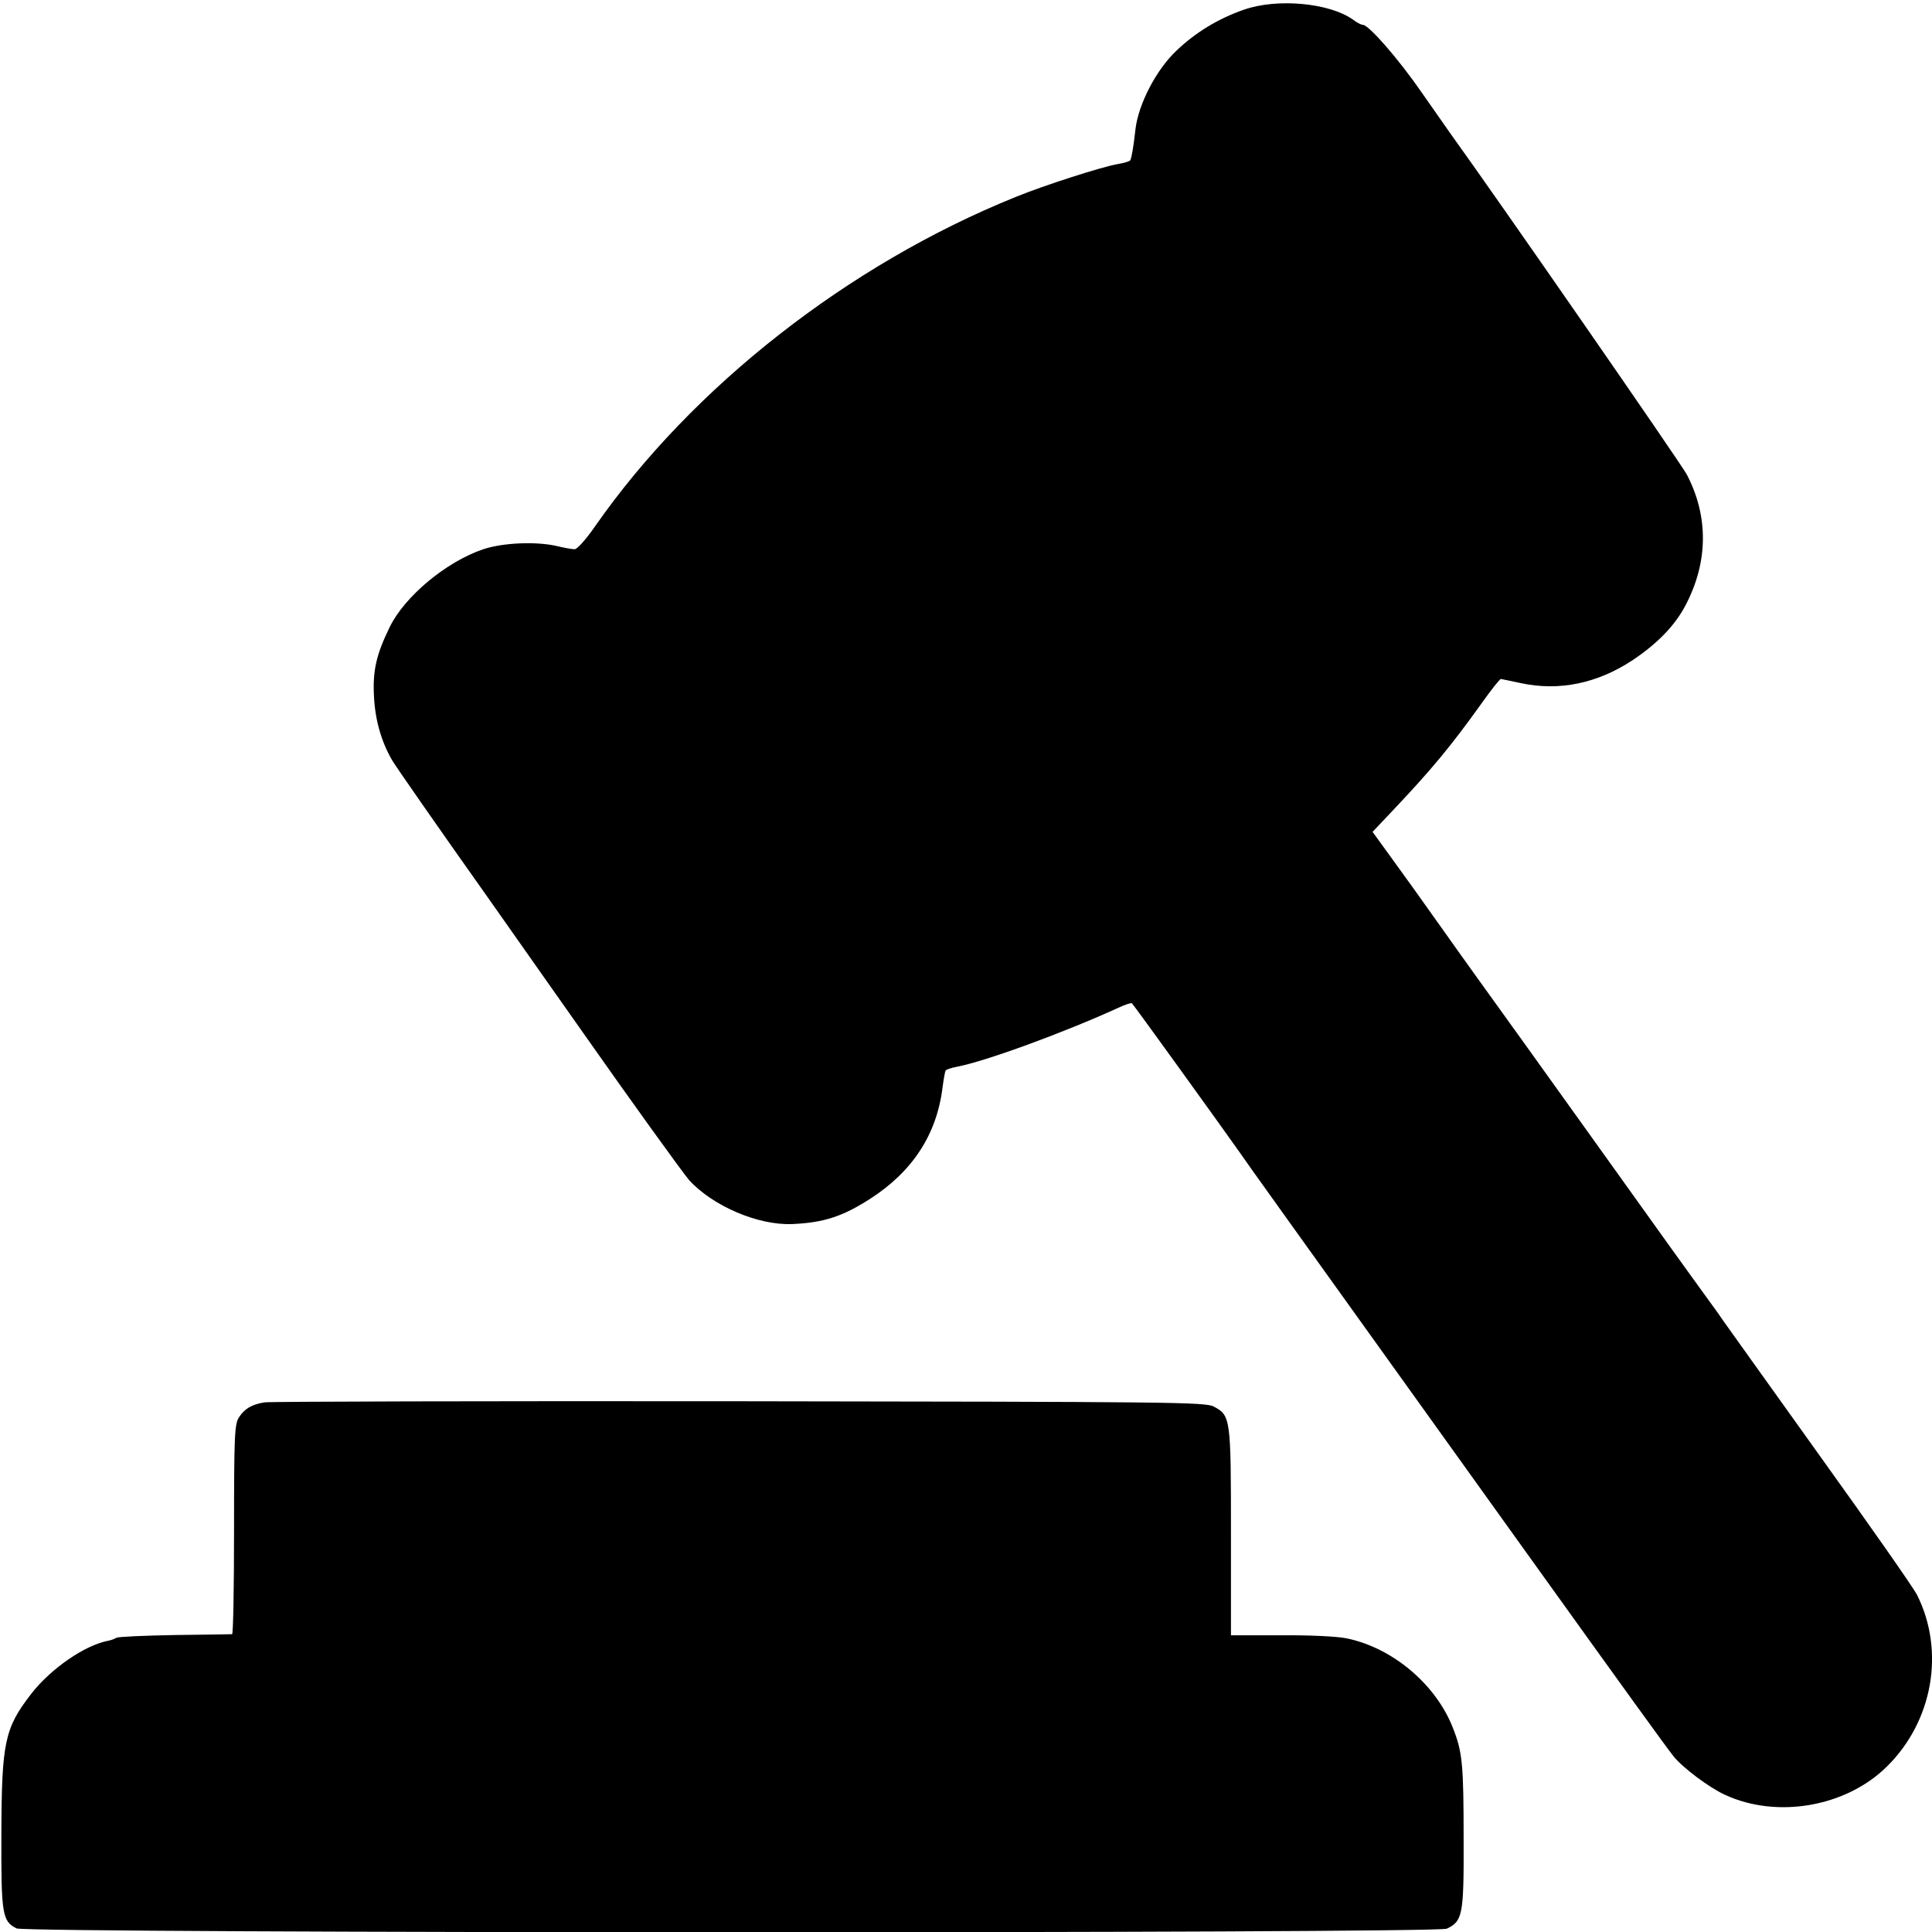
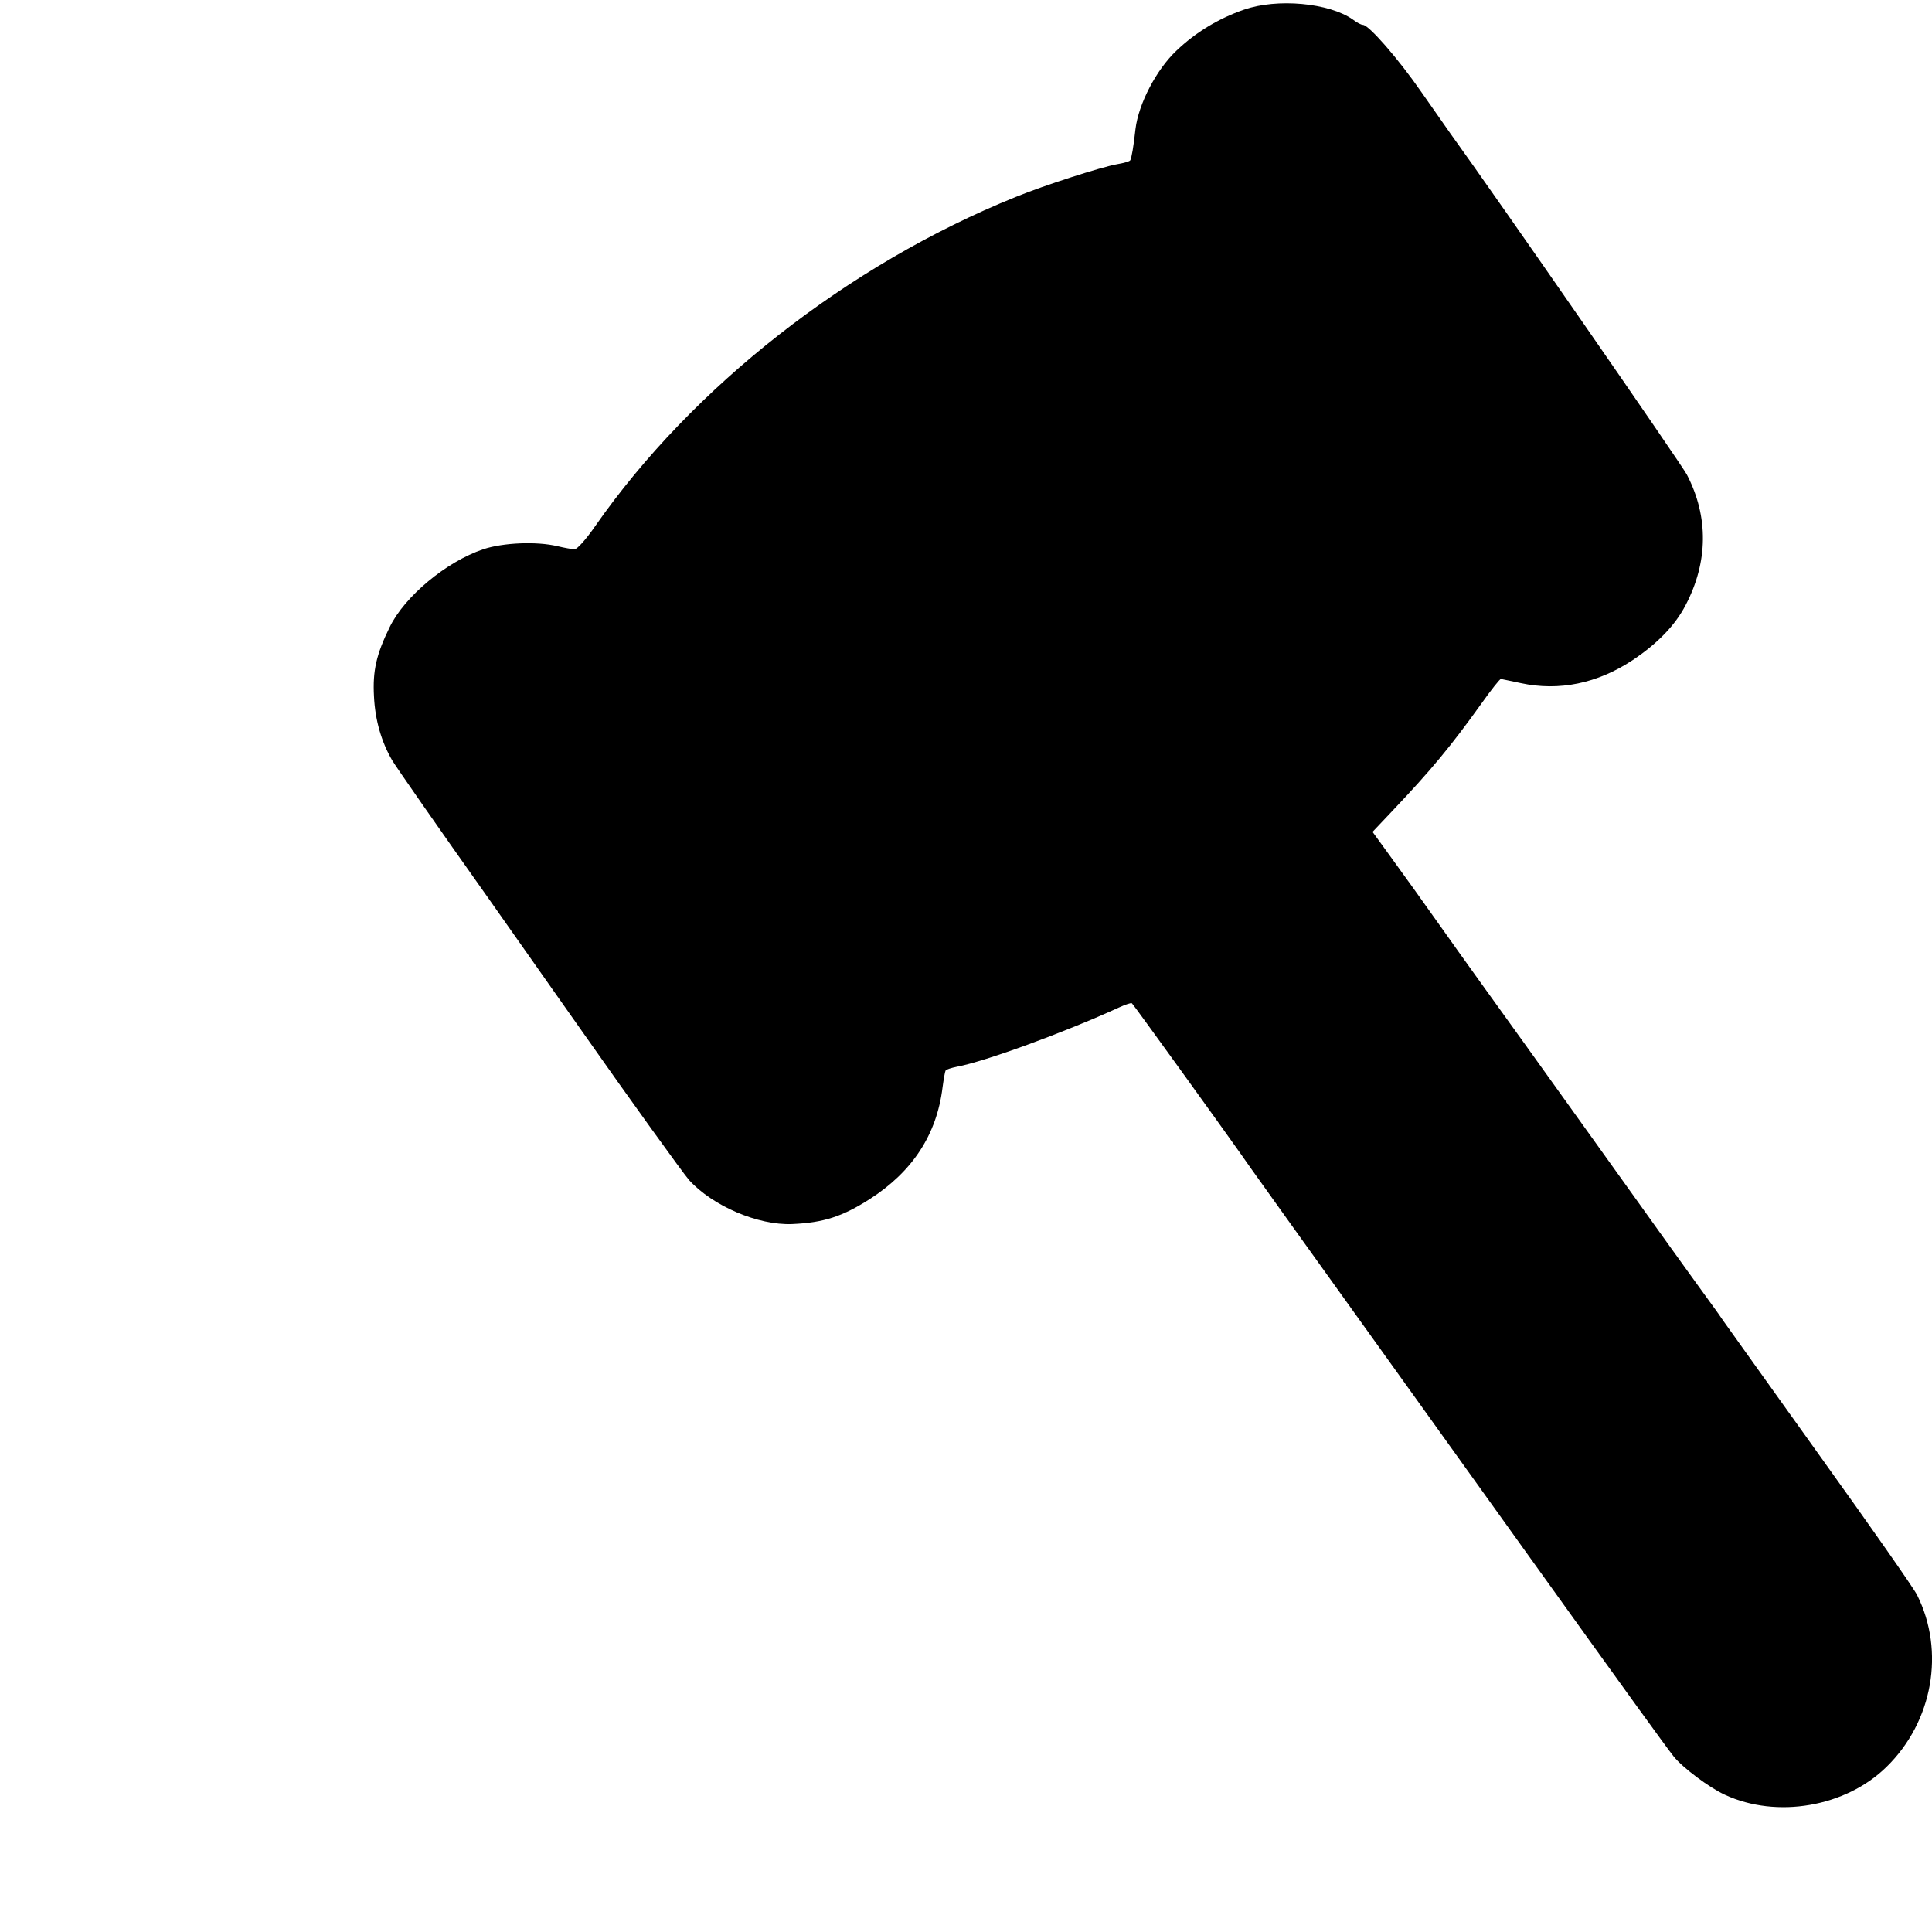
<svg xmlns="http://www.w3.org/2000/svg" version="1.0" width="700pt" height="700pt" viewBox="0 0 700 700" preserveAspectRatio="xMidYMid meet">
  <g transform="translate(0,700) scale(0.1,-0.1)" fill="#000000" stroke="none">
    <path d="M4507 6965 c-92 -32 -175 -82 -245 -149 -72 -68 -137 -192 -148 -284 -7 -64 -14 -104 -19 -113 -3 -4 -24 -10 -48 -14 -56 -10 -263 -76 -368 -119 -606 -245 -1171 -688 -1523 -1193 -34 -49 -65 -83 -74 -83 -9 0 -37 5 -62 11 -75 18 -197 13 -269 -11 -134 -45 -285 -171 -339 -282 -49 -100 -62 -159 -57 -251 4 -86 27 -165 66 -232 13 -22 168 -245 346 -496 177 -251 334 -475 350 -497 160 -228 358 -503 380 -528 86 -94 250 -164 373 -159 114 5 182 27 282 91 154 99 242 233 263 404 4 30 9 58 11 61 2 4 21 10 41 14 102 19 389 124 588 215 22 10 42 17 46 15 5 -3 329 -453 389 -538 25 -37 122 -172 1040 -1452 368 -513 504 -701 534 -739 33 -41 129 -113 186 -139 188 -87 437 -44 585 101 168 164 213 419 111 623 -13 26 -170 250 -348 498 -177 248 -338 472 -356 498 -18 27 -42 59 -52 73 -10 14 -111 153 -223 310 -112 157 -309 431 -437 610 -129 179 -259 360 -289 403 -105 148 -146 205 -207 289 l-61 84 71 75 c143 151 211 233 325 392 34 48 65 87 69 87 4 -1 36 -7 72 -15 139 -30 278 -1 405 83 90 60 154 126 192 199 82 156 84 321 5 473 -21 40 -694 1011 -856 1235 -8 11 -55 79 -105 150 -85 123 -192 245 -213 245 -6 0 -22 8 -36 19 -86 61 -275 78 -395 36z" />
-     <path d="M959 1919 c-46 -7 -73 -23 -93 -54 -16 -24 -18 -64 -18 -406 0 -208 -3 -379 -7 -380 -3 0 -96 -2 -207 -3 -110 -2 -206 -6 -212 -10 -7 -4 -20 -9 -31 -11 -84 -16 -207 -101 -277 -191 -97 -125 -108 -175 -109 -508 -1 -292 3 -317 55 -343 37 -18 5144 -19 5182 -1 57 27 62 49 61 318 0 279 -4 321 -39 410 -62 158 -219 290 -385 324 -34 7 -135 12 -239 11 l-180 0 0 373 c0 414 -1 424 -63 456 -30 16 -162 17 -1718 19 -927 1 -1701 -1 -1720 -4z" />
  </g>
</svg>